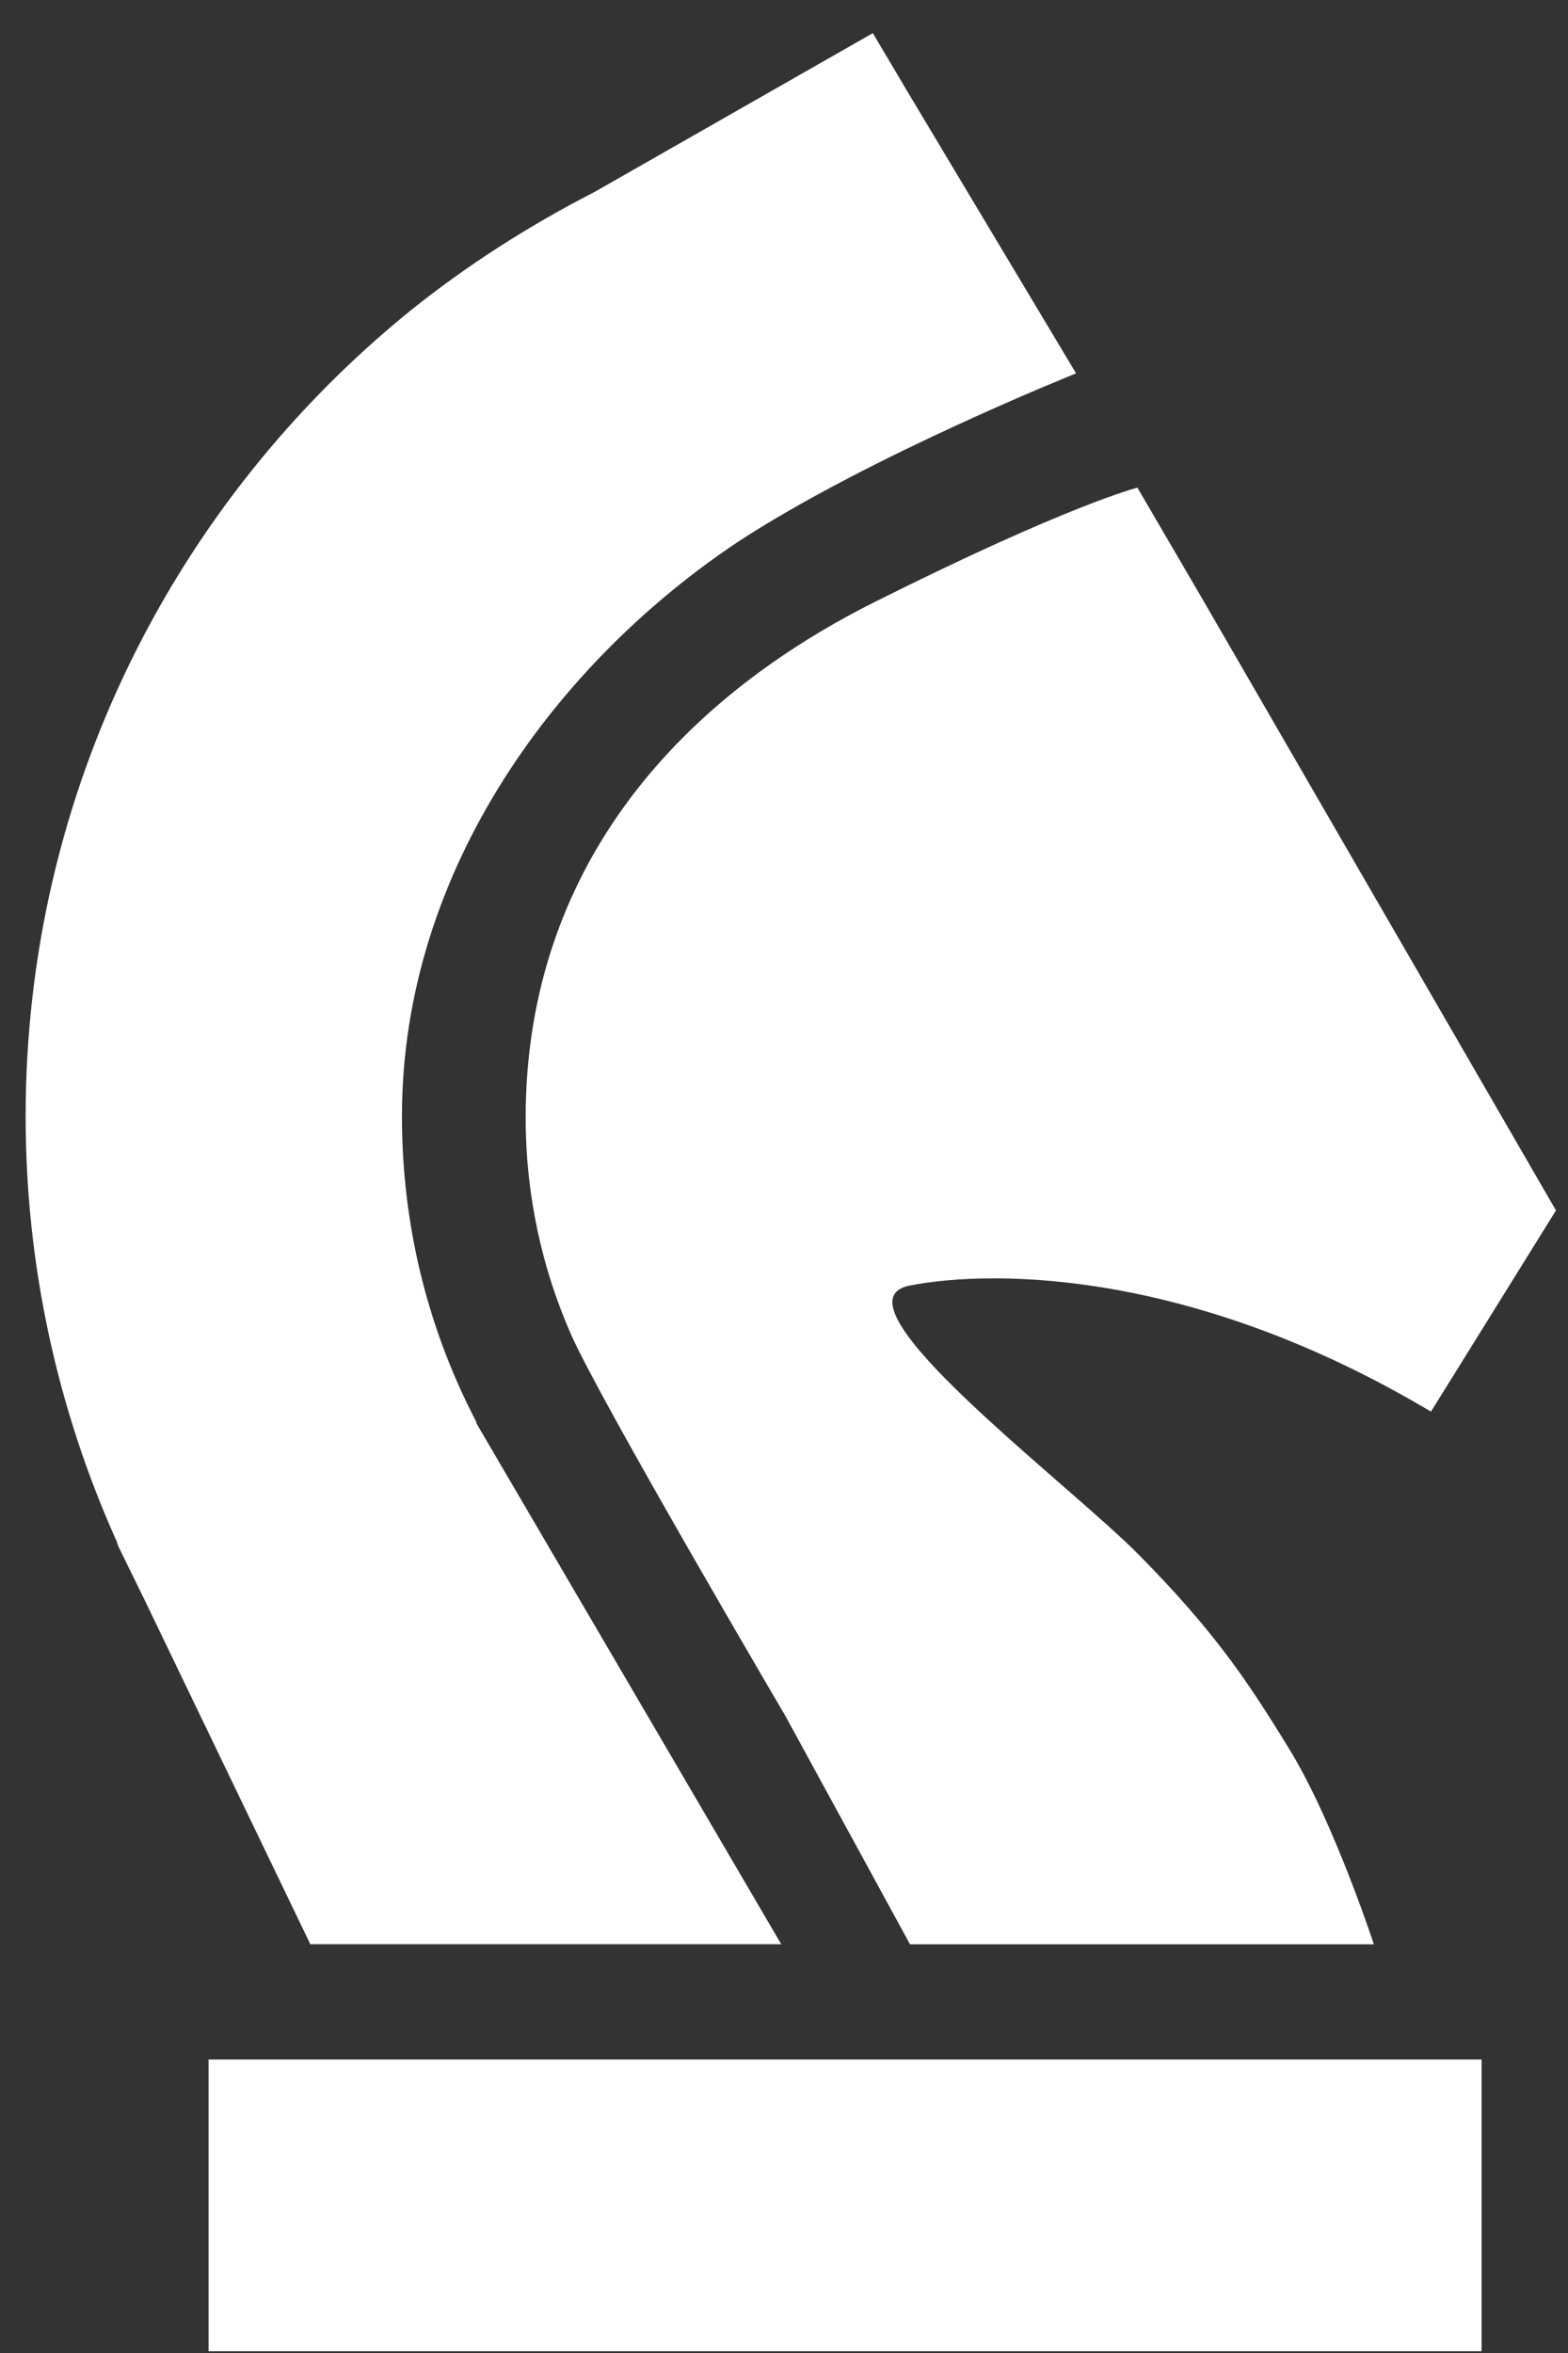
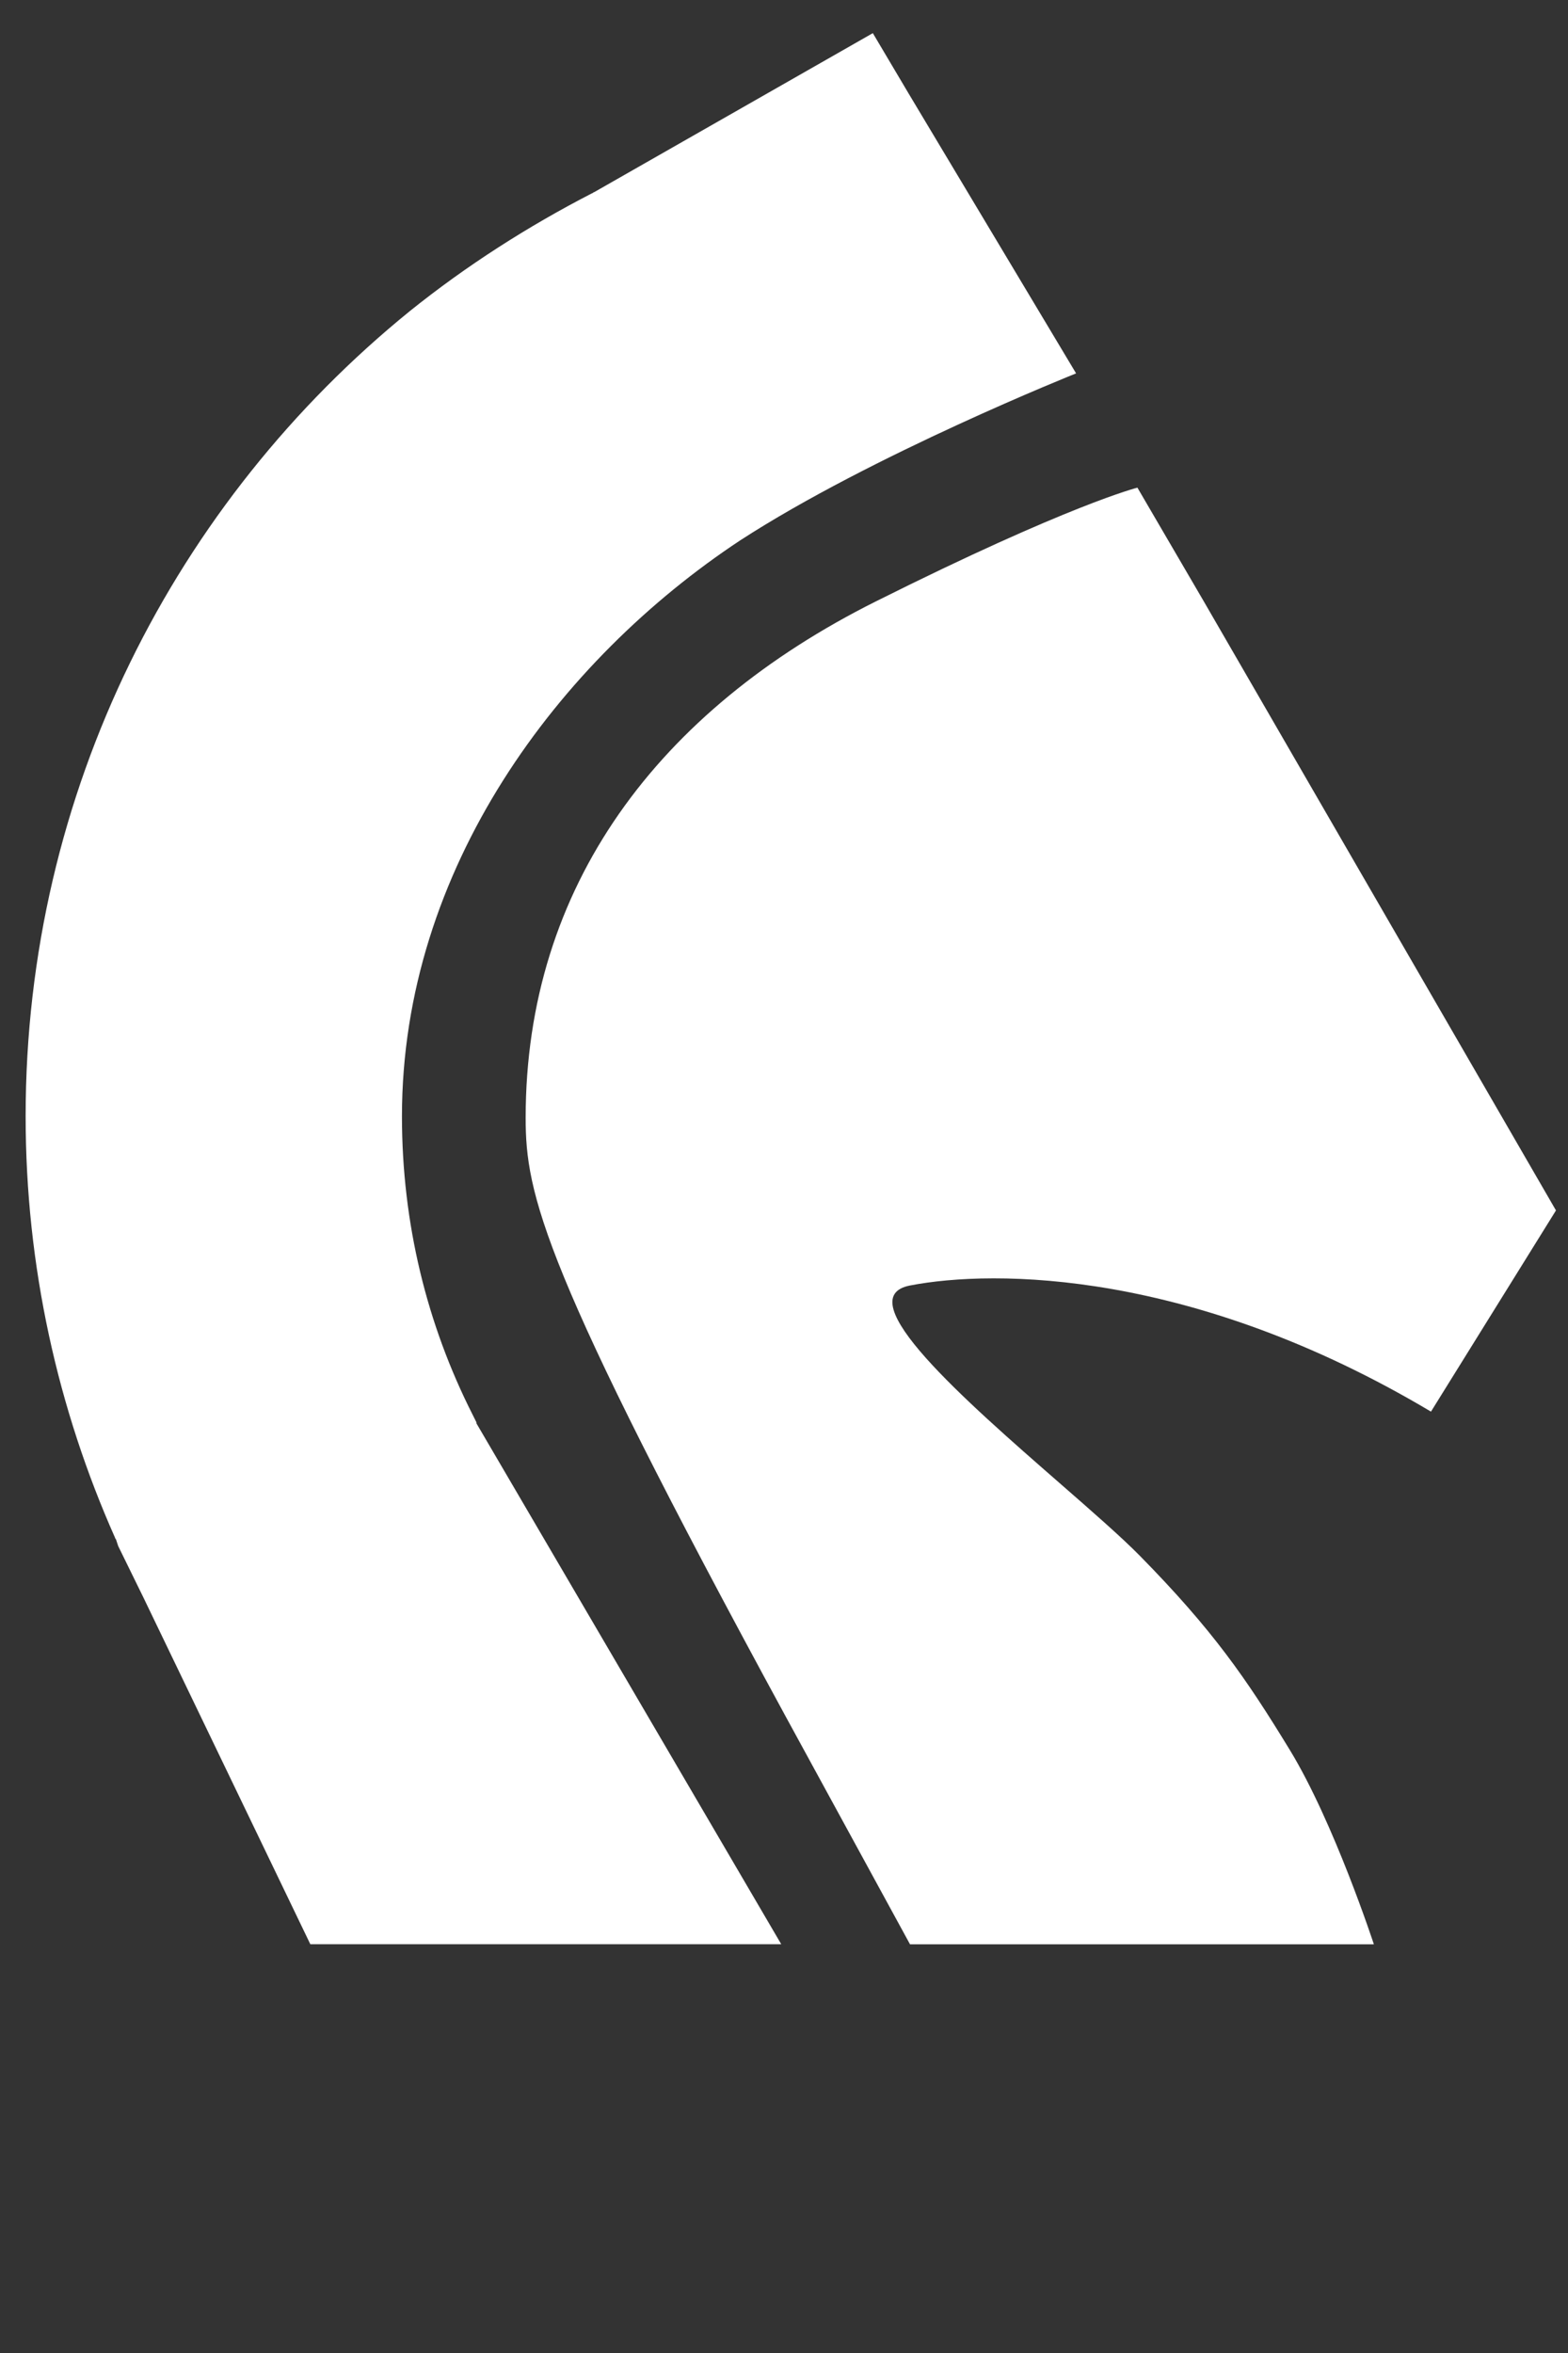
<svg xmlns="http://www.w3.org/2000/svg" width="46" height="69" viewBox="0 0 46 69" fill="none">
  <rect x="0" y="0" width="46" height="69" fill="#333333" stroke="none" />
  <g id="Union">
    <path d="M0.752 32.734C0.752 23.199 5.15 14.698 12.028 9.119C13.681 7.791 15.482 6.64 17.371 5.666C17.386 5.666 17.393 5.658 17.4 5.651C17.408 5.643 17.415 5.636 17.43 5.636L25.606 0.972L26.639 2.714L31.569 10.949C31.569 10.949 25.577 13.34 21.71 15.849C16.397 19.362 11.792 25.472 11.792 32.734C11.792 35.892 12.53 38.844 13.858 41.471L13.976 41.707V41.737L22.919 57.013H9.104L4.206 46.843L3.468 45.338L3.409 45.161C3.409 45.146 3.401 45.139 3.394 45.131C3.387 45.124 3.379 45.116 3.379 45.102C1.697 41.323 0.752 37.132 0.752 32.734Z" fill="white" />
-     <path d="M41.98 41.395C34.992 37.232 29.172 37.218 26.697 37.696C24.853 38.052 28.318 41.075 31.087 43.492C32.035 44.319 32.902 45.076 33.446 45.629C35.58 47.801 36.548 49.2 37.84 51.318C39.133 53.436 40.305 57.016 40.305 57.016H26.697L23.037 50.312C23.037 50.312 17.605 41.073 16.749 39.125C15.893 37.177 15.421 35.022 15.421 32.779C15.421 25.99 19.309 20.828 25.694 17.636C31.371 14.797 33.368 14.3 33.368 14.3L35.316 17.636L45.647 35.495L41.98 41.395Z" fill="white" />
-     <path d="M43.465 60.394H6.119V68.949H43.465V60.394Z" fill="white" />
+     <path d="M41.98 41.395C34.992 37.232 29.172 37.218 26.697 37.696C24.853 38.052 28.318 41.075 31.087 43.492C32.035 44.319 32.902 45.076 33.446 45.629C35.58 47.801 36.548 49.2 37.84 51.318C39.133 53.436 40.305 57.016 40.305 57.016H26.697L23.037 50.312C15.893 37.177 15.421 35.022 15.421 32.779C15.421 25.99 19.309 20.828 25.694 17.636C31.371 14.797 33.368 14.3 33.368 14.3L35.316 17.636L45.647 35.495L41.98 41.395Z" fill="white" />
  </g>
</svg>